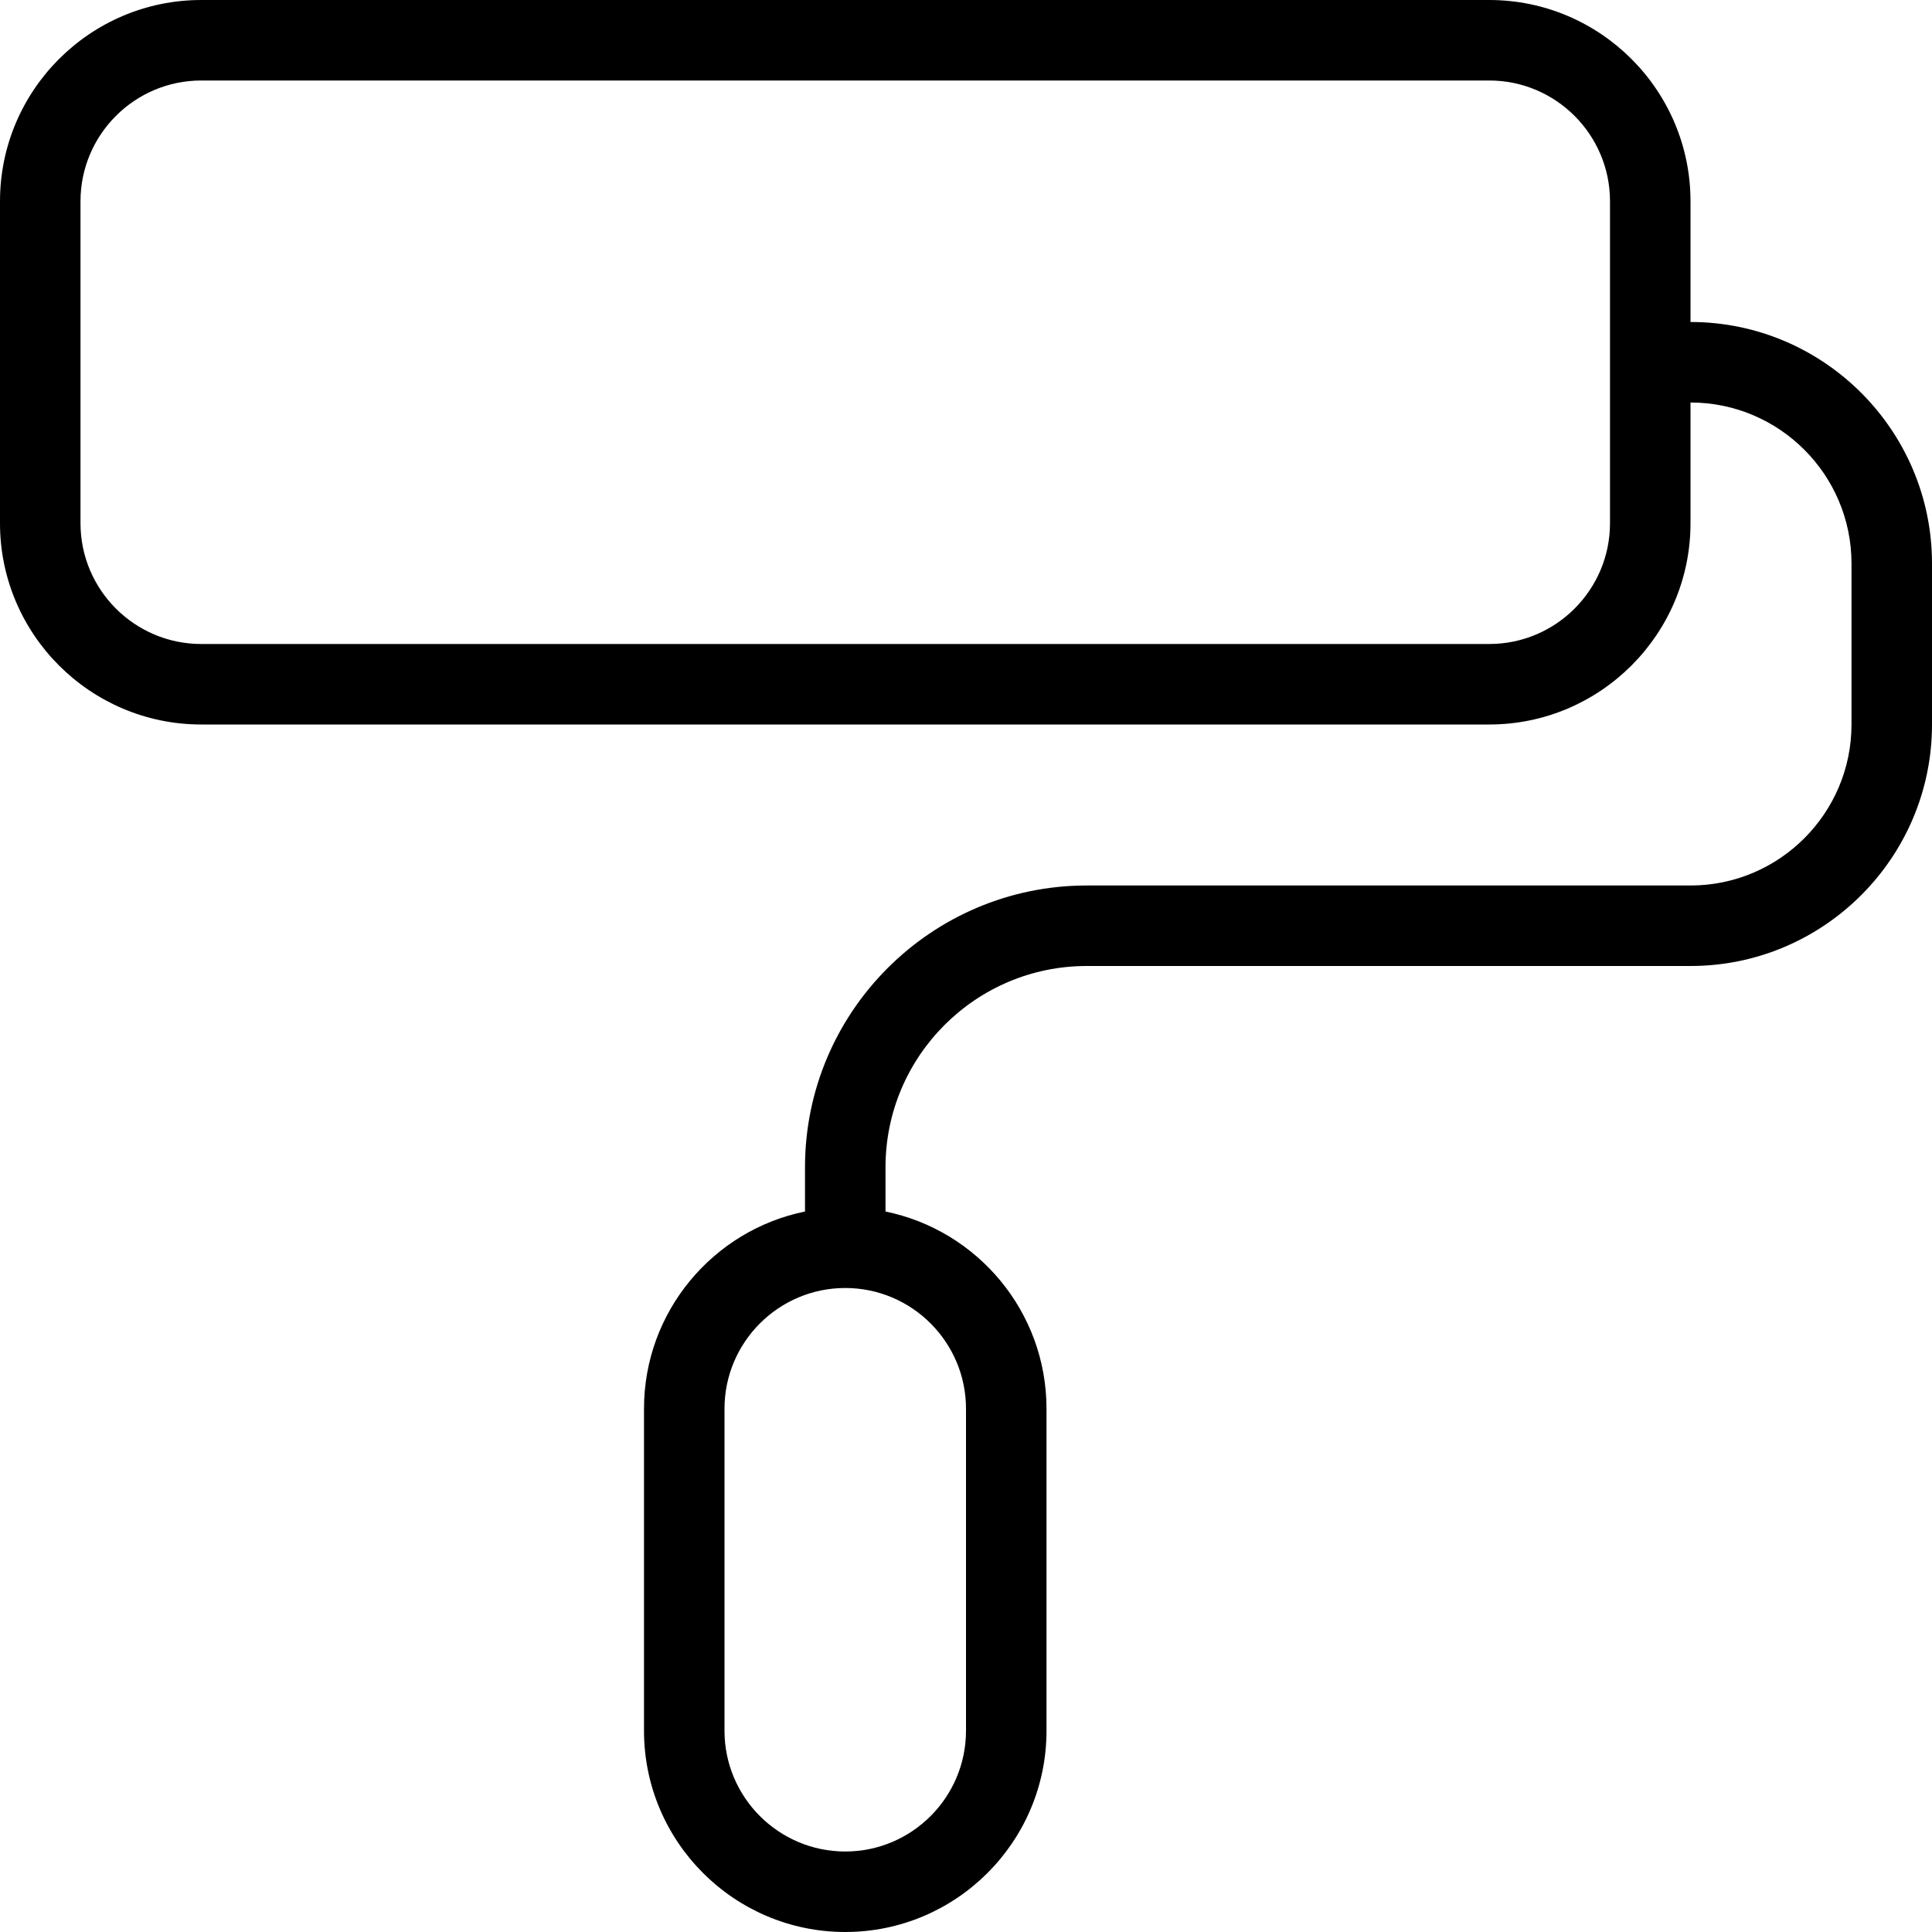
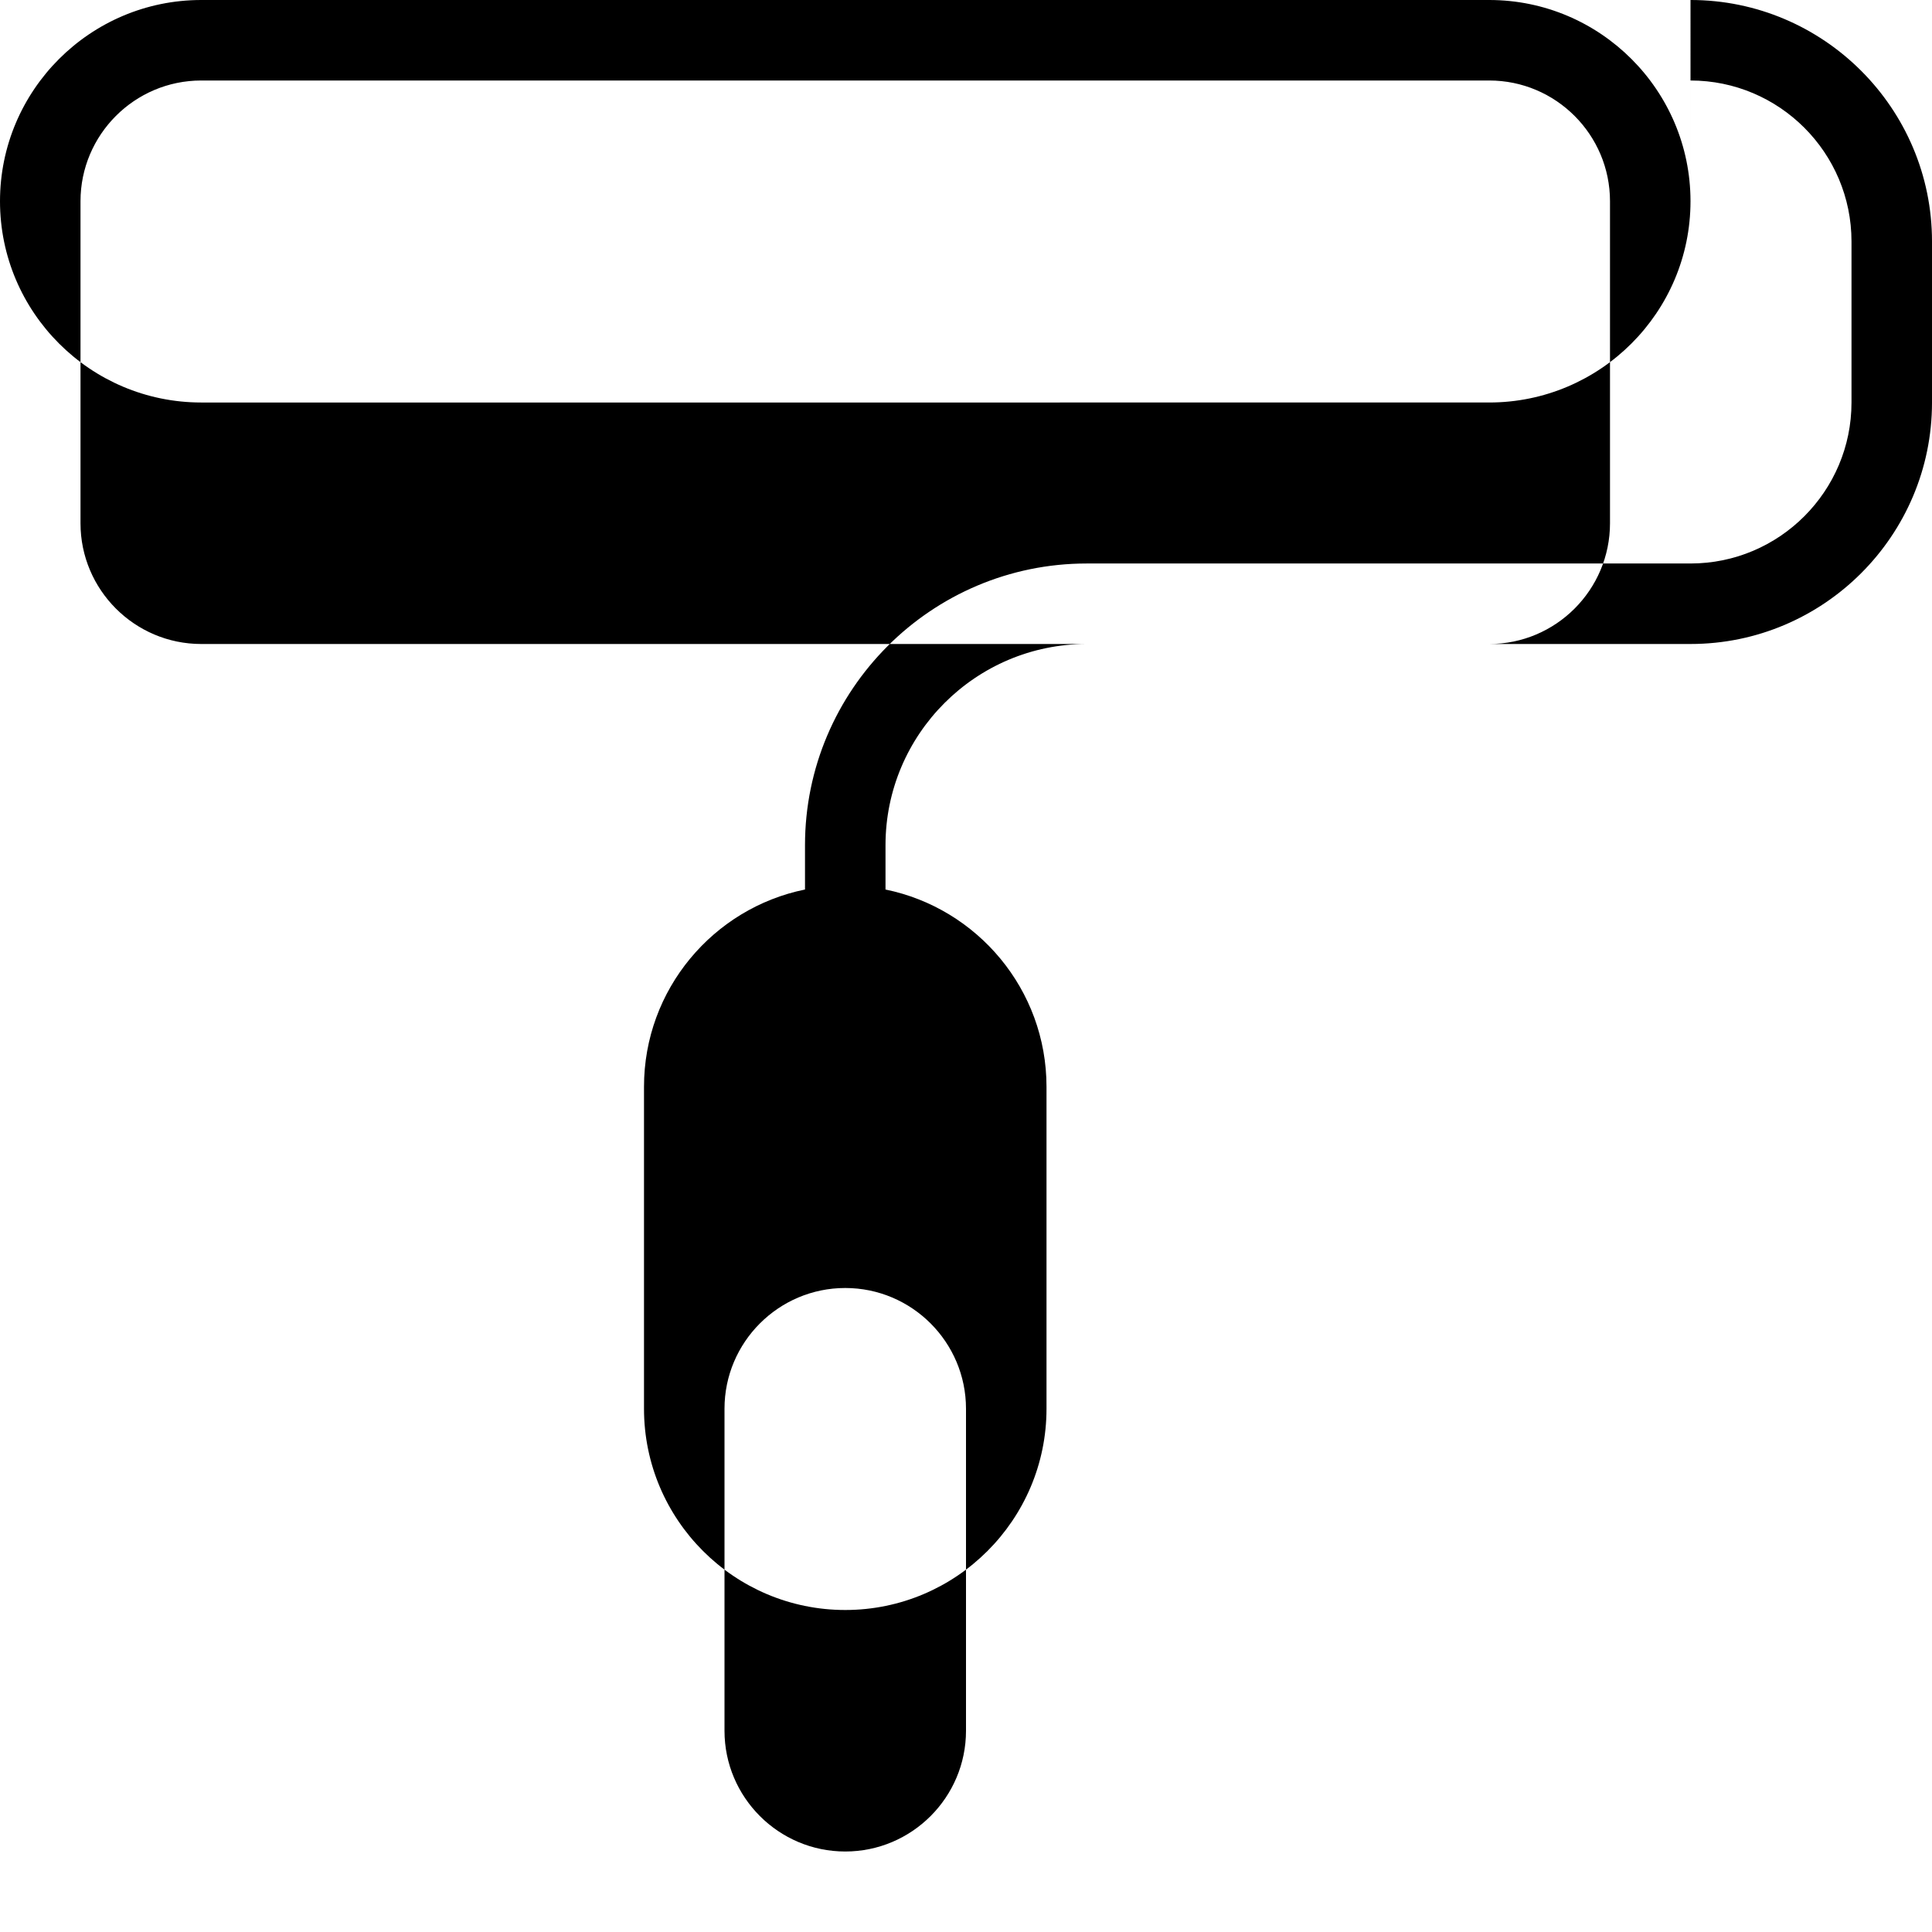
<svg xmlns="http://www.w3.org/2000/svg" id="Layer_1" data-name="Layer 1" viewBox="0 0 24 24" width="512" height="512">
-   <path d="M21,4v-1.5c0-1.379-1.122-2.5-2.5-2.5H2.5C1.122,0,0,1.121,0,2.5V6.5c0,1.379,1.122,2.5,2.5,2.5H18.5c1.378,0,2.5-1.121,2.5-2.5v-1.5c1.103,0,2,.897,2,2v2c0,1.103-.897,2-2,2h-7.5c-1.93,0-3.5,1.57-3.5,3.5v.55c-1.14,.232-2,1.242-2,2.45v4c0,1.379,1.122,2.5,2.5,2.5s2.5-1.121,2.5-2.5v-4c0-1.208-.86-2.217-2-2.45v-.55c0-1.379,1.122-2.5,2.5-2.5h7.5c1.654,0,3-1.346,3-3v-2c0-1.654-1.346-3-3-3Zm-1,2.5c0,.827-.673,1.5-1.5,1.5H2.5c-.827,0-1.5-.673-1.5-1.5V2.5c0-.827,.673-1.5,1.5-1.5H18.5c.827,0,1.5,.673,1.5,1.5V6.5Zm-8,11v4c0,.827-.673,1.5-1.5,1.5s-1.5-.673-1.5-1.5v-4c0-.827,.673-1.5,1.5-1.5s1.5,.673,1.5,1.5Z" />
+   <path d="M21,4v-1.5c0-1.379-1.122-2.5-2.5-2.5H2.5C1.122,0,0,1.121,0,2.5c0,1.379,1.122,2.5,2.5,2.5H18.5c1.378,0,2.5-1.121,2.5-2.5v-1.5c1.103,0,2,.897,2,2v2c0,1.103-.897,2-2,2h-7.5c-1.93,0-3.5,1.57-3.5,3.5v.55c-1.14,.232-2,1.242-2,2.45v4c0,1.379,1.122,2.5,2.5,2.5s2.5-1.121,2.5-2.5v-4c0-1.208-.86-2.217-2-2.45v-.55c0-1.379,1.122-2.5,2.5-2.5h7.5c1.654,0,3-1.346,3-3v-2c0-1.654-1.346-3-3-3Zm-1,2.5c0,.827-.673,1.5-1.5,1.5H2.5c-.827,0-1.5-.673-1.5-1.5V2.5c0-.827,.673-1.5,1.5-1.5H18.5c.827,0,1.5,.673,1.5,1.5V6.5Zm-8,11v4c0,.827-.673,1.5-1.5,1.5s-1.5-.673-1.5-1.5v-4c0-.827,.673-1.5,1.5-1.5s1.5,.673,1.5,1.5Z" />
</svg>